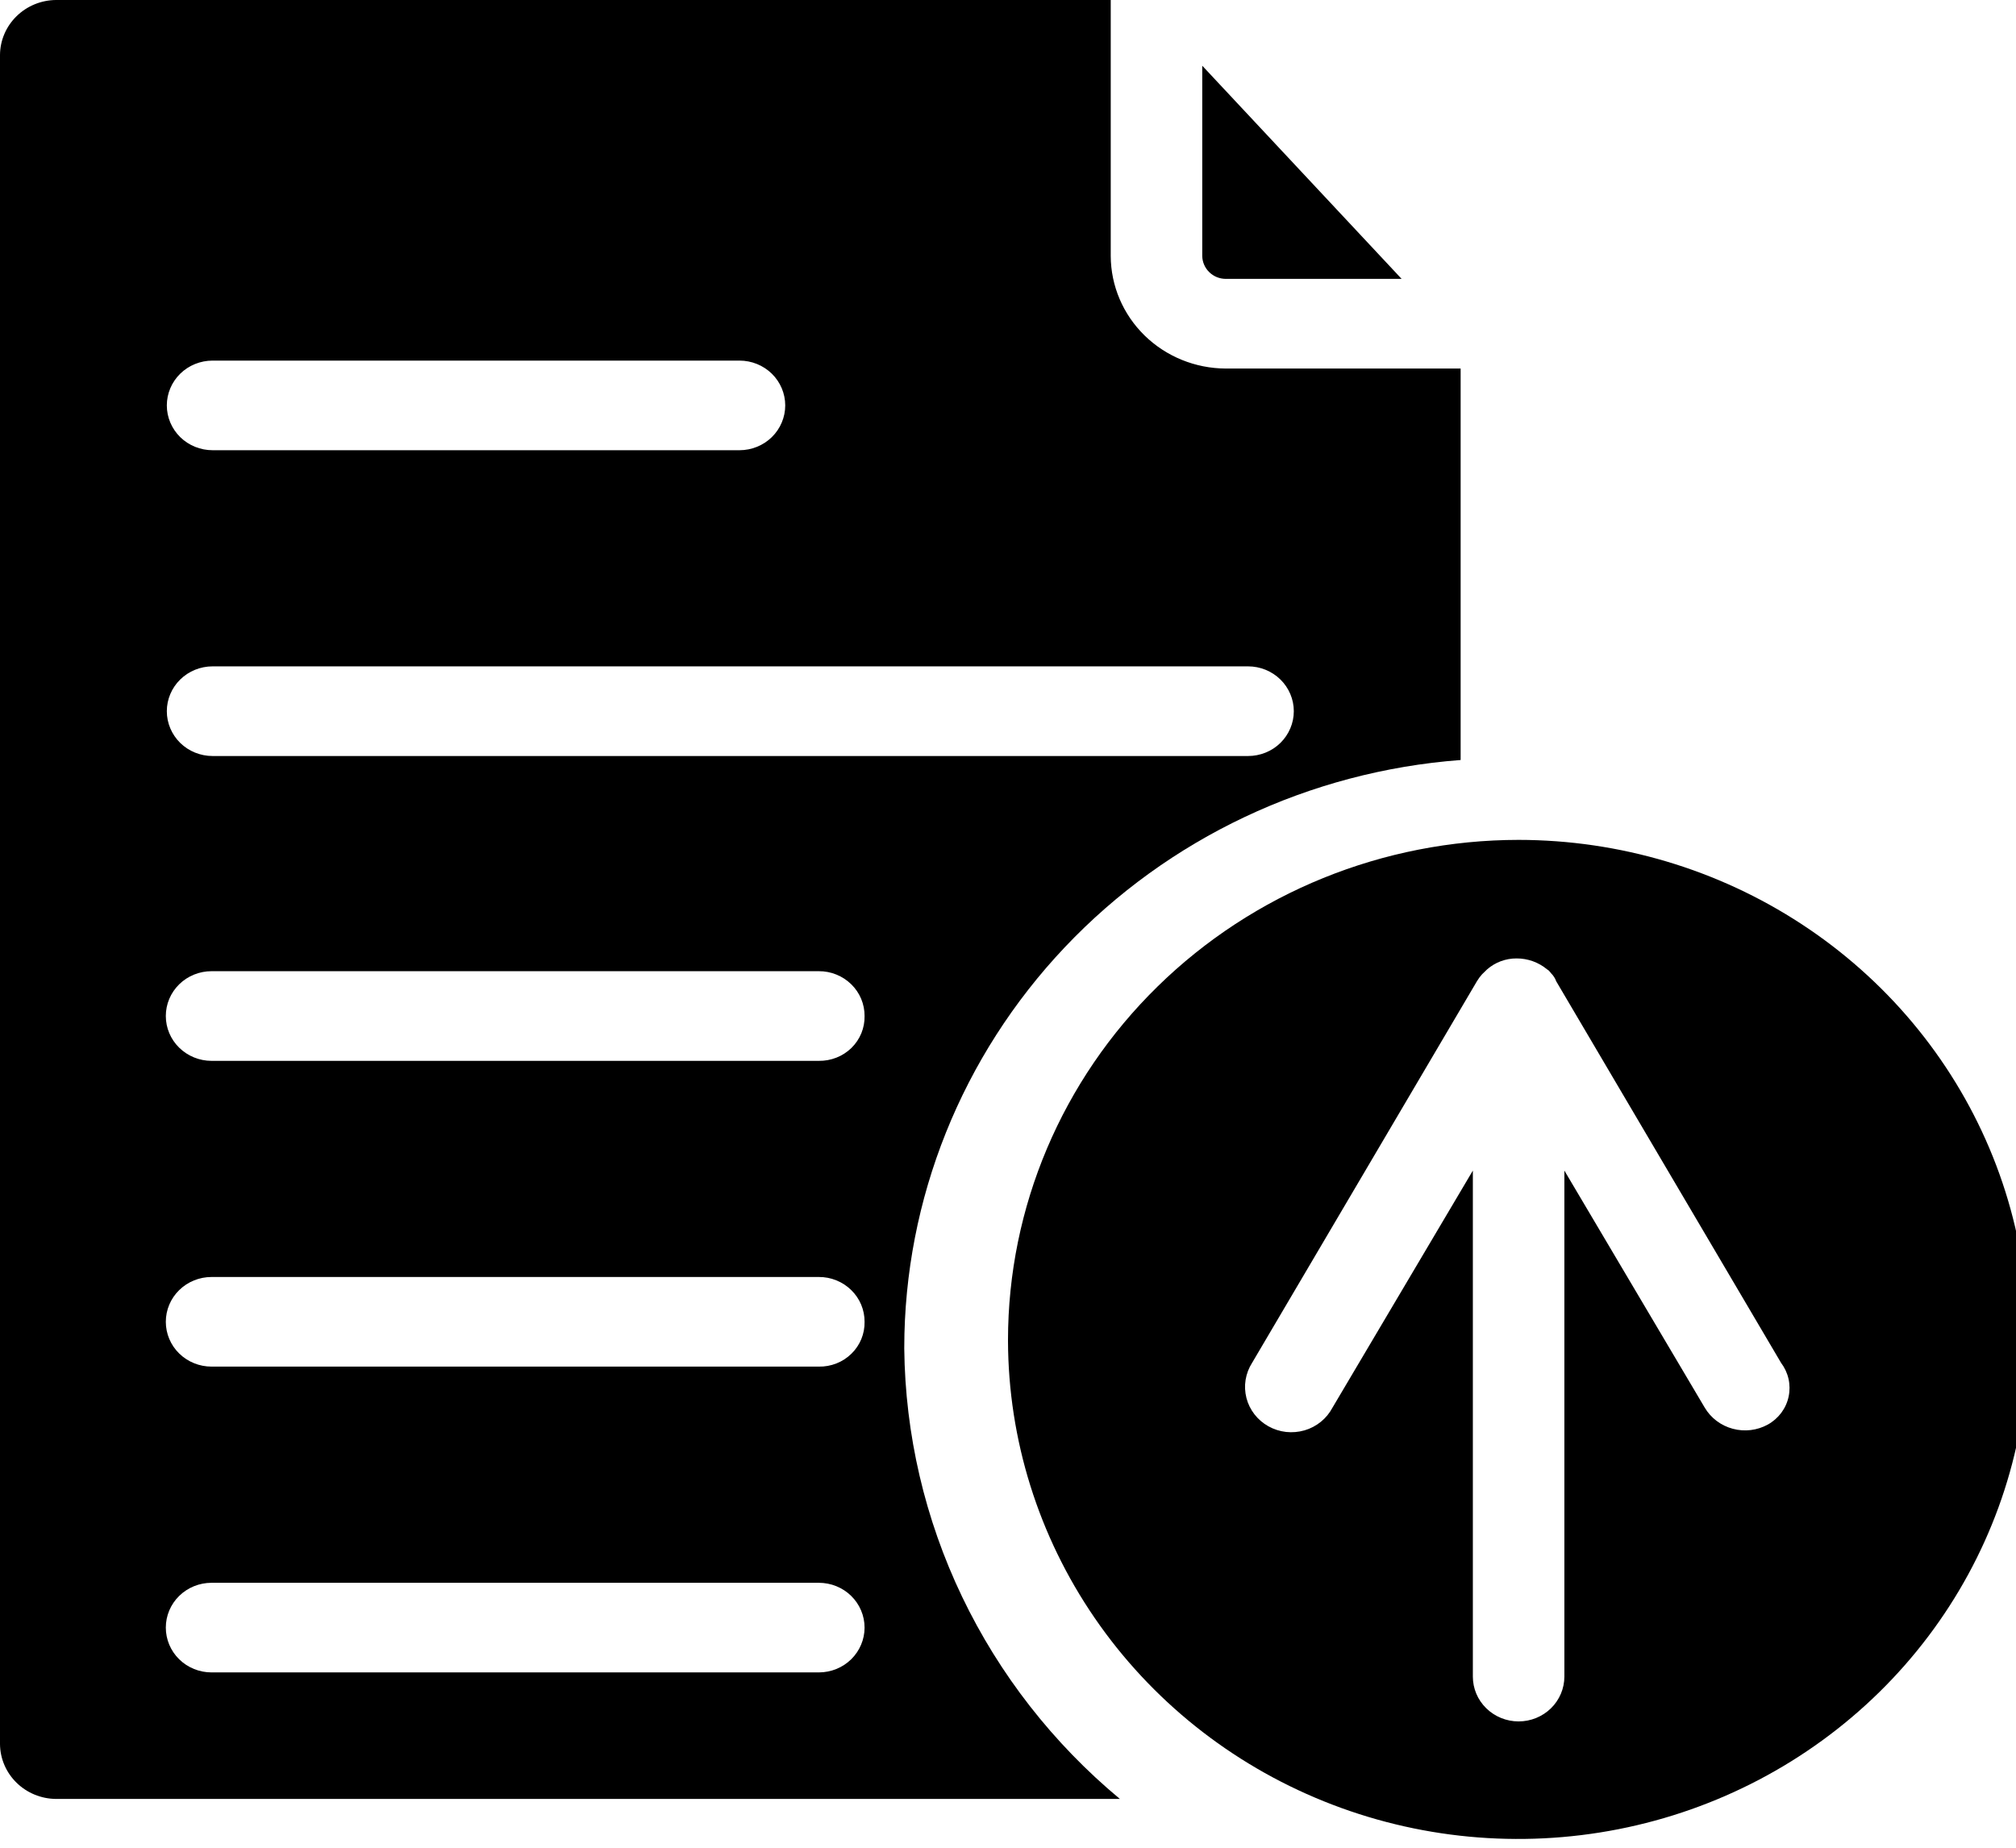
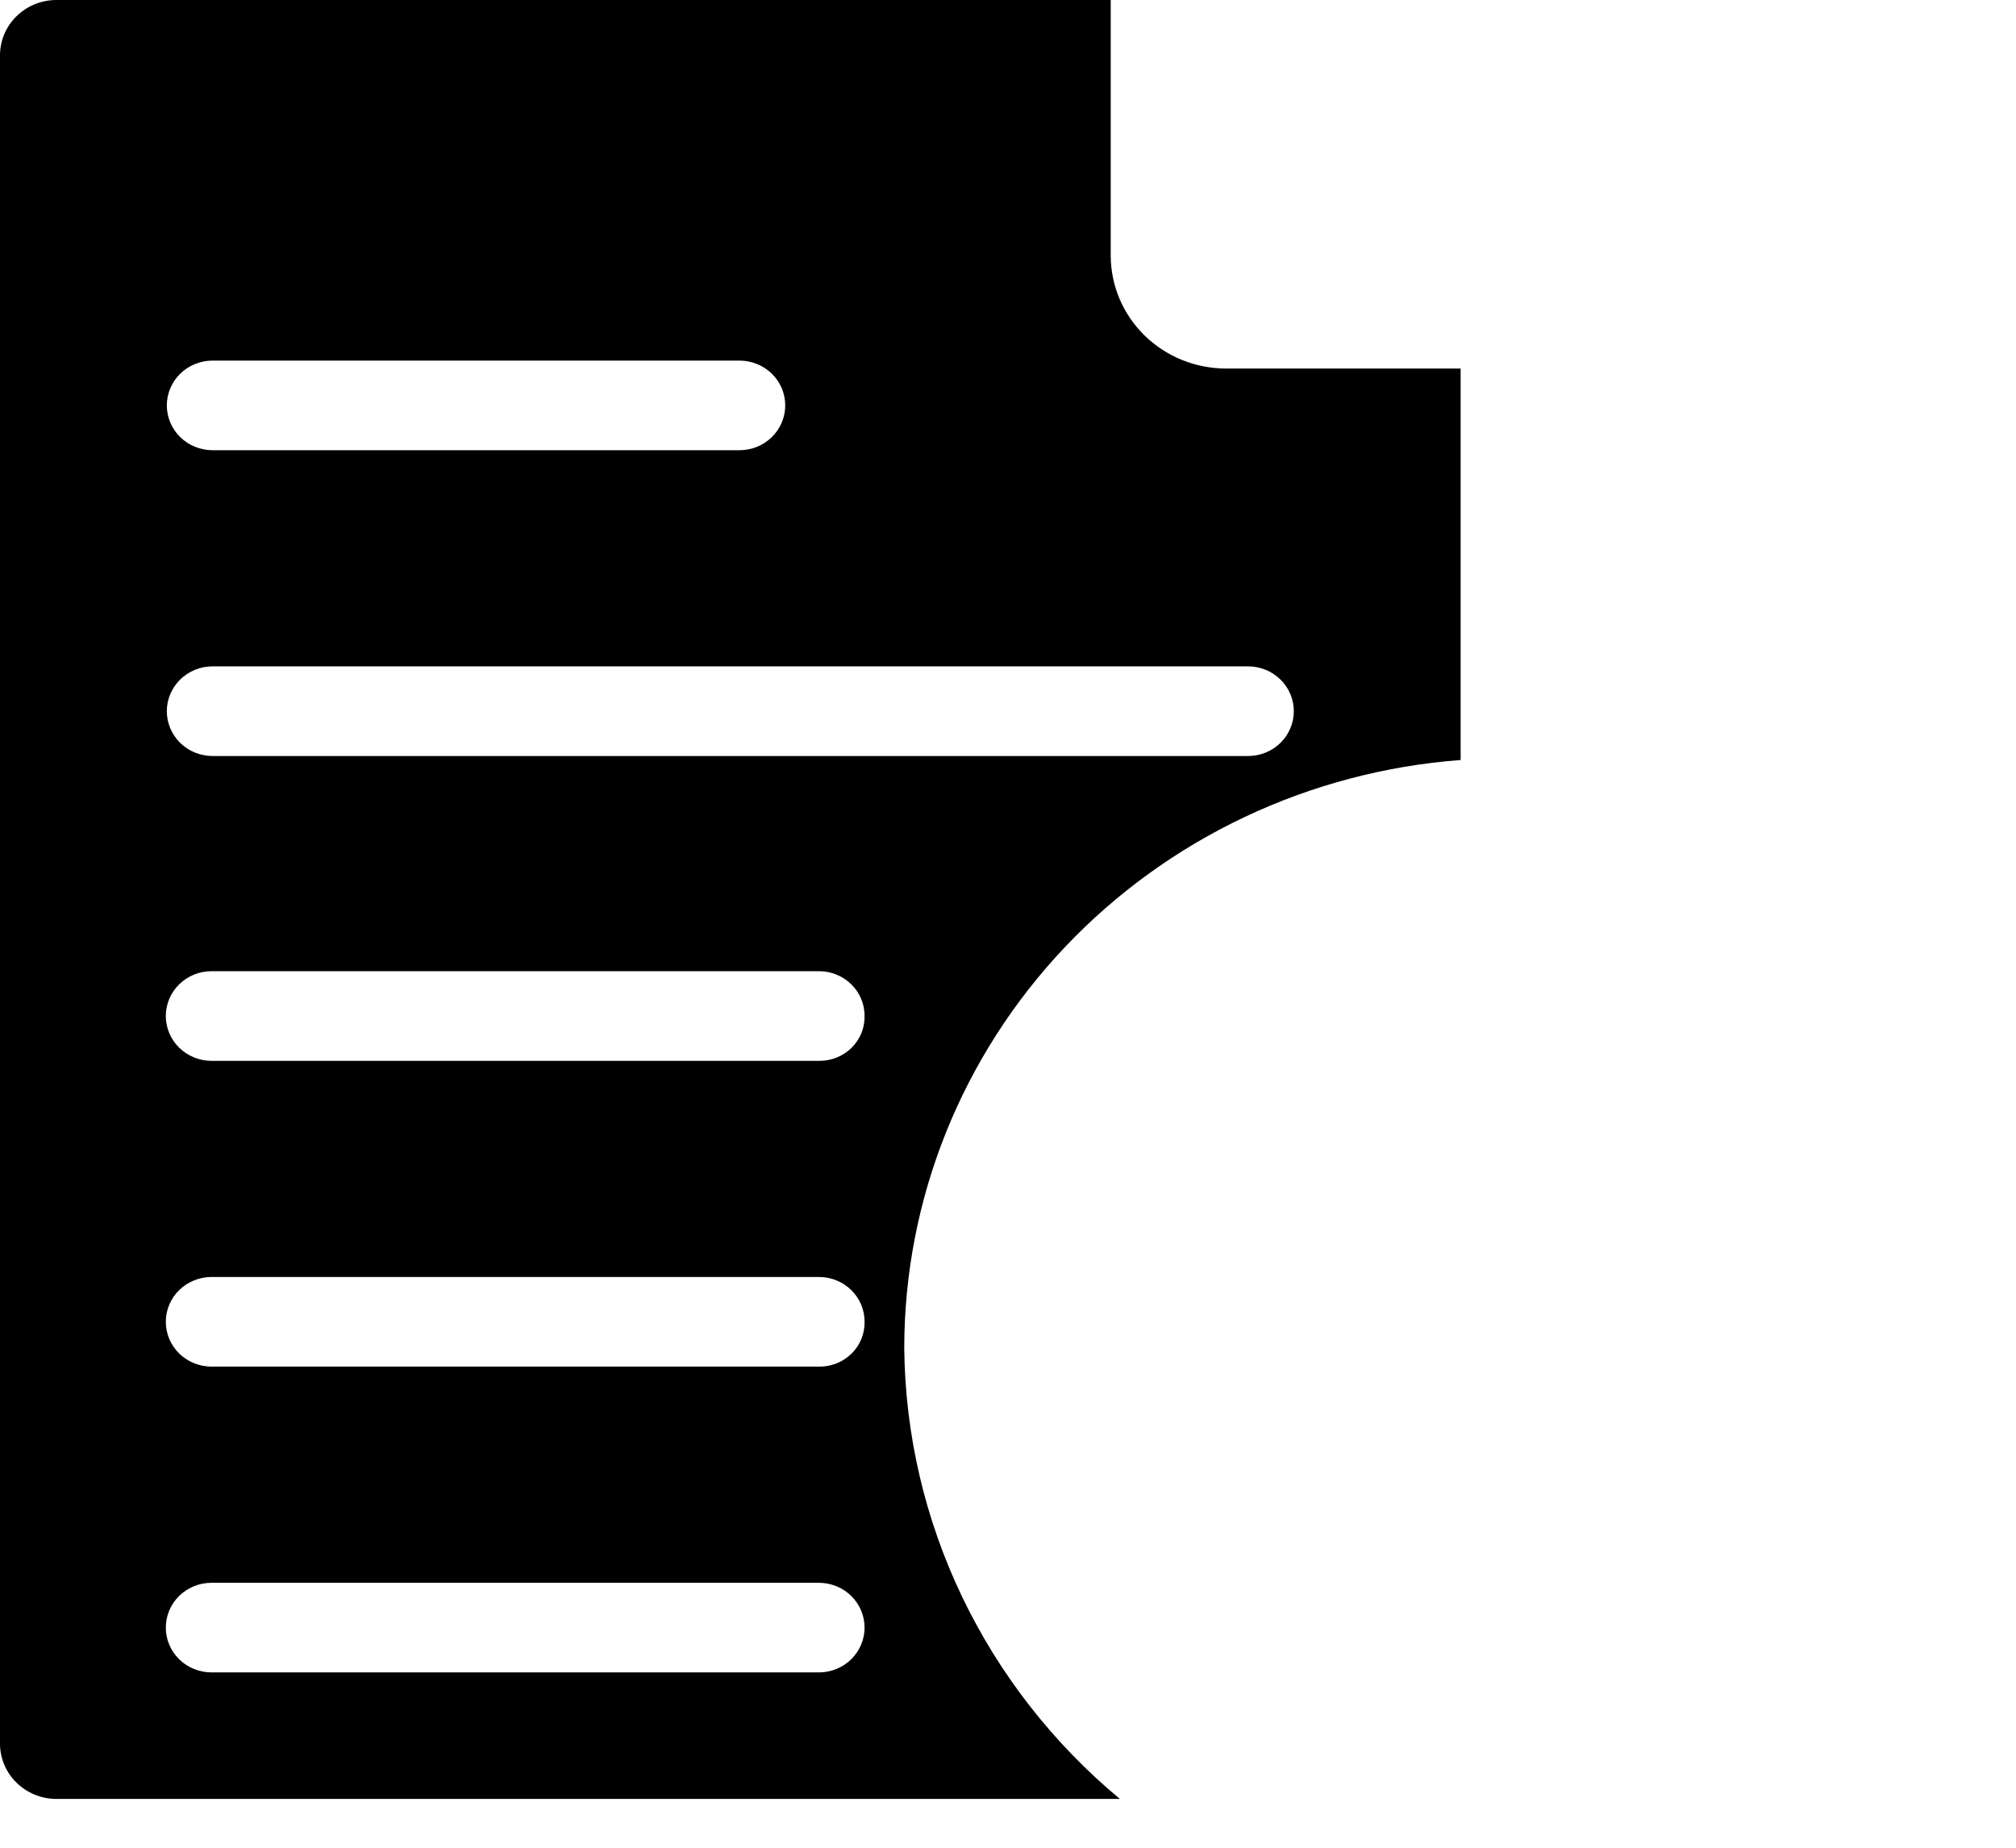
<svg xmlns="http://www.w3.org/2000/svg" width="48" height="44" viewBox="0 0 48 44" fill="none">
  <g clip-path="url(#clip0_4002_49)">
-     <path d="M33.372 6.641H29.183C29.035 6.64 28.895 6.582 28.791 6.48C28.687 6.378 28.627 6.24 28.625 6.096V1.565L33.372 6.641Z" fill="black" />
-     <path d="M36.157 20C32.934 20.002 29.843 21.257 27.563 23.49C25.283 25.722 24.002 28.75 24 31.907V31.931C24.007 34.282 24.725 36.578 26.064 38.529C27.402 40.48 29.301 41.999 31.52 42.894C33.739 43.79 36.179 44.021 38.532 43.559C40.886 43.097 43.046 41.962 44.742 40.298C46.437 38.635 47.591 36.516 48.058 34.21C48.525 31.905 48.285 29.515 47.366 27.343C46.448 25.172 44.893 23.315 42.898 22.008C40.903 20.701 38.557 20.002 36.157 20ZM42.091 33.923C41.837 34.063 41.537 34.099 41.256 34.023C40.975 33.948 40.735 33.767 40.589 33.52L37.247 27.875V39.925C37.247 40.208 37.132 40.479 36.928 40.679C36.724 40.879 36.447 40.992 36.157 40.992C35.868 40.992 35.591 40.879 35.387 40.679C35.182 40.479 35.068 40.208 35.068 39.925V27.875L31.726 33.52C31.657 33.65 31.564 33.764 31.449 33.857C31.335 33.95 31.202 34.02 31.06 34.061C30.917 34.102 30.768 34.115 30.62 34.099C30.472 34.082 30.329 34.036 30.2 33.964C30.071 33.892 29.958 33.795 29.868 33.679C29.778 33.563 29.713 33.431 29.677 33.29C29.641 33.148 29.634 33.002 29.657 32.858C29.681 32.714 29.733 32.576 29.812 32.453L35.164 23.368C35.199 23.309 35.24 23.253 35.286 23.202L35.407 23.084C35.6 22.915 35.85 22.822 36.109 22.823C36.375 22.822 36.633 22.915 36.836 23.084C36.884 23.107 36.908 23.155 36.932 23.178C36.986 23.232 37.028 23.297 37.053 23.368L42.406 32.453C42.492 32.567 42.553 32.697 42.584 32.836C42.615 32.975 42.616 33.118 42.586 33.258C42.557 33.397 42.497 33.528 42.412 33.643C42.326 33.757 42.217 33.853 42.091 33.923Z" fill="black" />
    <path d="M21.53 32.116V32.093C21.533 28.555 22.899 25.149 25.355 22.554C27.811 19.96 31.175 18.369 34.777 18.098V8.776H29.183C28.458 8.773 27.764 8.49 27.251 7.988C26.738 7.486 26.449 6.806 26.446 6.096V0H1.332C0.98 0.003 0.643 0.142 0.394 0.386C0.145 0.63 0.003 0.96 0 1.305V41.533C0.003 41.878 0.145 42.208 0.394 42.452C0.643 42.696 0.98 42.835 1.332 42.838H26.664C25.074 41.515 23.793 39.873 22.907 38.023C22.021 36.174 21.552 34.159 21.53 32.116ZM5.062 8.587H17.607C17.895 8.587 18.173 8.699 18.377 8.899C18.581 9.099 18.696 9.371 18.696 9.654C18.696 9.937 18.581 10.209 18.377 10.409C18.173 10.609 17.895 10.721 17.607 10.721H5.062C4.773 10.721 4.495 10.609 4.291 10.409C4.087 10.209 3.972 9.937 3.972 9.654C3.972 9.371 4.087 9.099 4.291 8.899C4.495 8.699 4.773 8.587 5.062 8.587ZM19.495 39.825H5.037C4.748 39.825 4.471 39.713 4.267 39.513C4.062 39.312 3.948 39.041 3.948 38.758C3.948 38.475 4.062 38.203 4.267 38.003C4.471 37.803 4.748 37.691 5.037 37.691H19.495C19.785 37.691 20.062 37.803 20.266 38.003C20.47 38.203 20.585 38.475 20.585 38.758C20.585 39.041 20.47 39.312 20.266 39.513C20.062 39.713 19.785 39.825 19.495 39.825ZM19.495 32.543H5.037C4.748 32.543 4.471 32.431 4.267 32.231C4.062 32.031 3.948 31.759 3.948 31.476C3.948 31.193 4.062 30.921 4.267 30.721C4.471 30.521 4.748 30.409 5.037 30.409H19.495C19.639 30.408 19.781 30.435 19.913 30.489C20.046 30.542 20.166 30.621 20.267 30.72C20.369 30.819 20.449 30.937 20.504 31.067C20.558 31.197 20.586 31.336 20.585 31.476C20.588 31.617 20.561 31.757 20.508 31.887C20.454 32.018 20.374 32.137 20.272 32.236C20.17 32.336 20.049 32.415 19.916 32.467C19.782 32.52 19.639 32.546 19.495 32.543ZM19.495 25.262H5.037C4.748 25.262 4.471 25.149 4.267 24.949C4.062 24.749 3.948 24.477 3.948 24.194C3.948 23.911 4.062 23.64 4.267 23.439C4.471 23.239 4.748 23.127 5.037 23.127H19.495C19.639 23.126 19.781 23.153 19.913 23.207C20.046 23.26 20.166 23.339 20.267 23.438C20.369 23.537 20.449 23.655 20.504 23.785C20.558 23.915 20.586 24.054 20.585 24.194C20.588 24.335 20.561 24.475 20.508 24.606C20.454 24.736 20.374 24.855 20.272 24.955C20.17 25.054 20.049 25.133 19.916 25.185C19.782 25.238 19.639 25.264 19.495 25.262ZM5.062 18.003C4.773 18.003 4.495 17.891 4.291 17.691C4.087 17.49 3.972 17.219 3.972 16.936C3.972 16.653 4.087 16.381 4.291 16.181C4.495 15.981 4.773 15.868 5.062 15.868H29.715C30.005 15.868 30.282 15.981 30.486 16.181C30.69 16.381 30.805 16.653 30.805 16.936C30.805 17.219 30.69 17.49 30.486 17.691C30.282 17.891 30.005 18.003 29.715 18.003H5.062Z" fill="black" />
  </g>
  <defs>
    <clipPath id="clip0_4002_49">
      <rect width="48" height="44" fill="white" />
    </clipPath>
  </defs>
</svg>